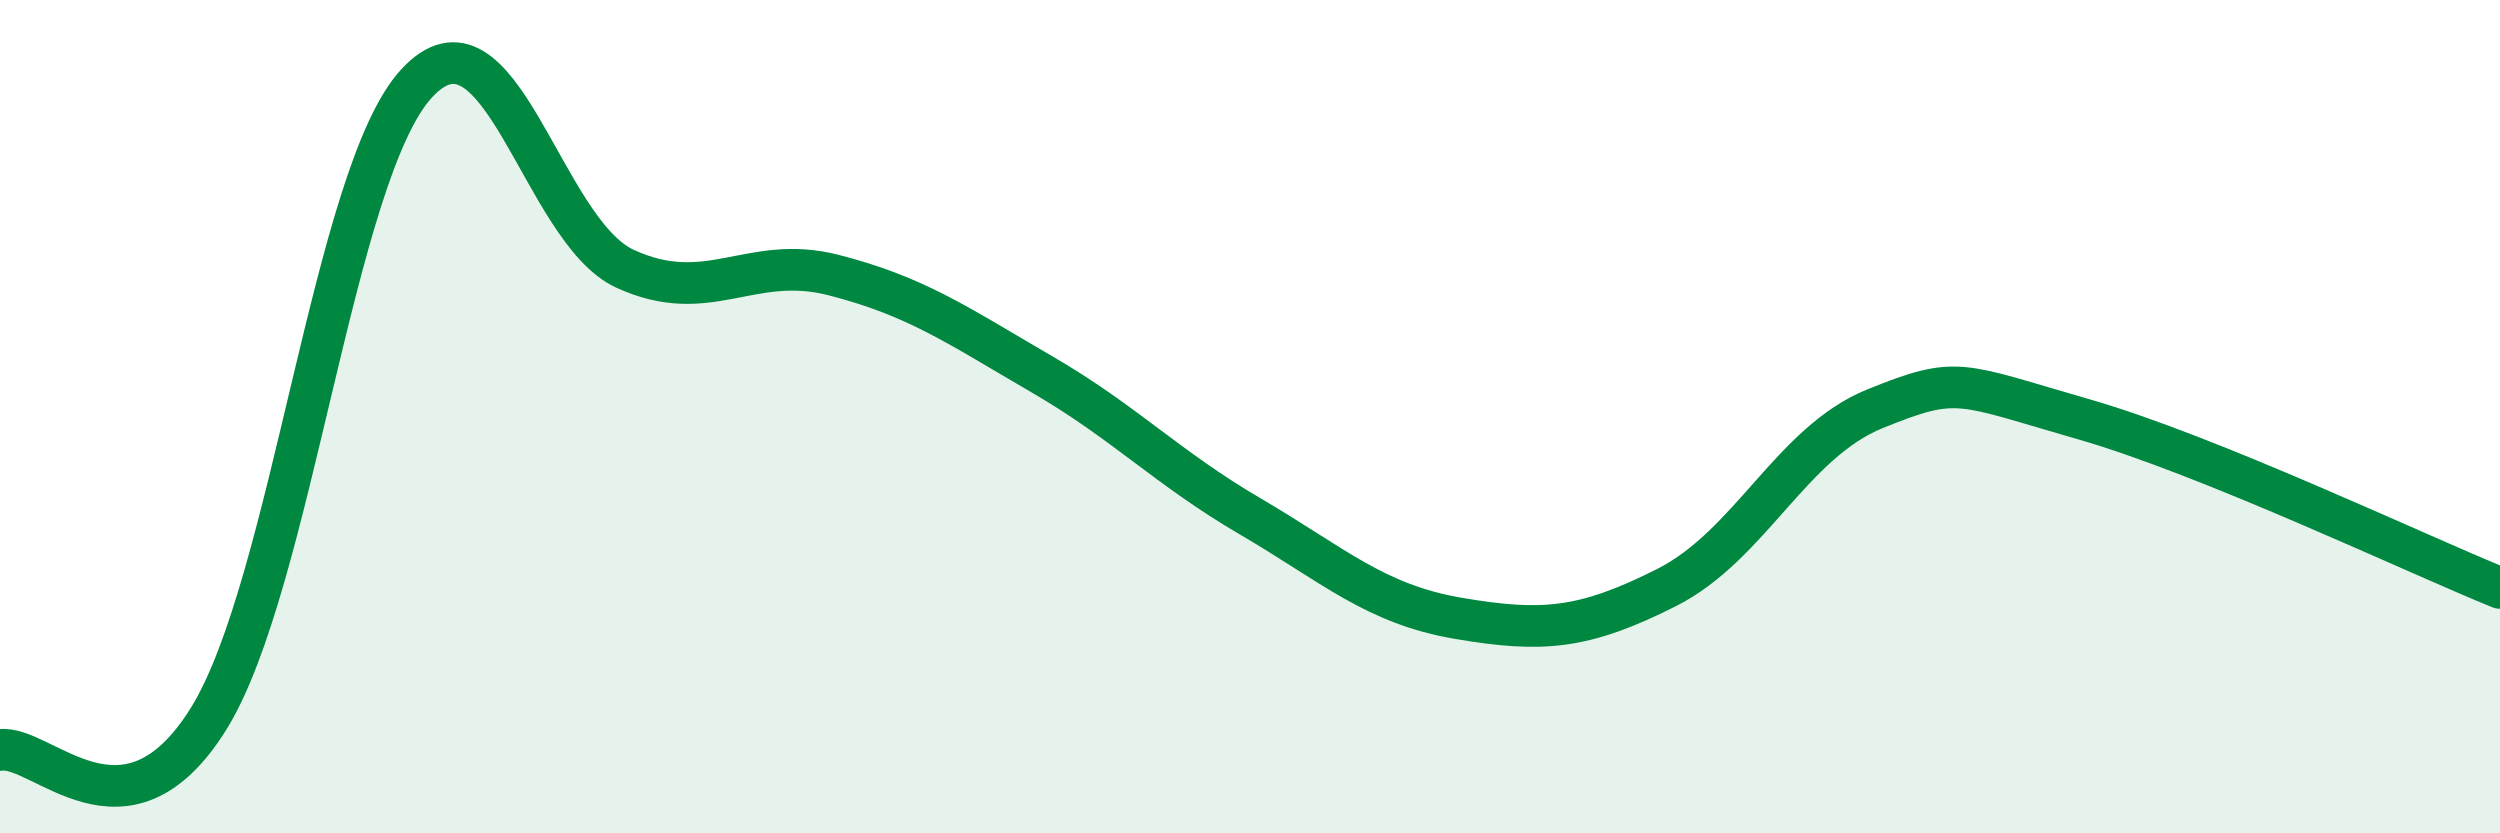
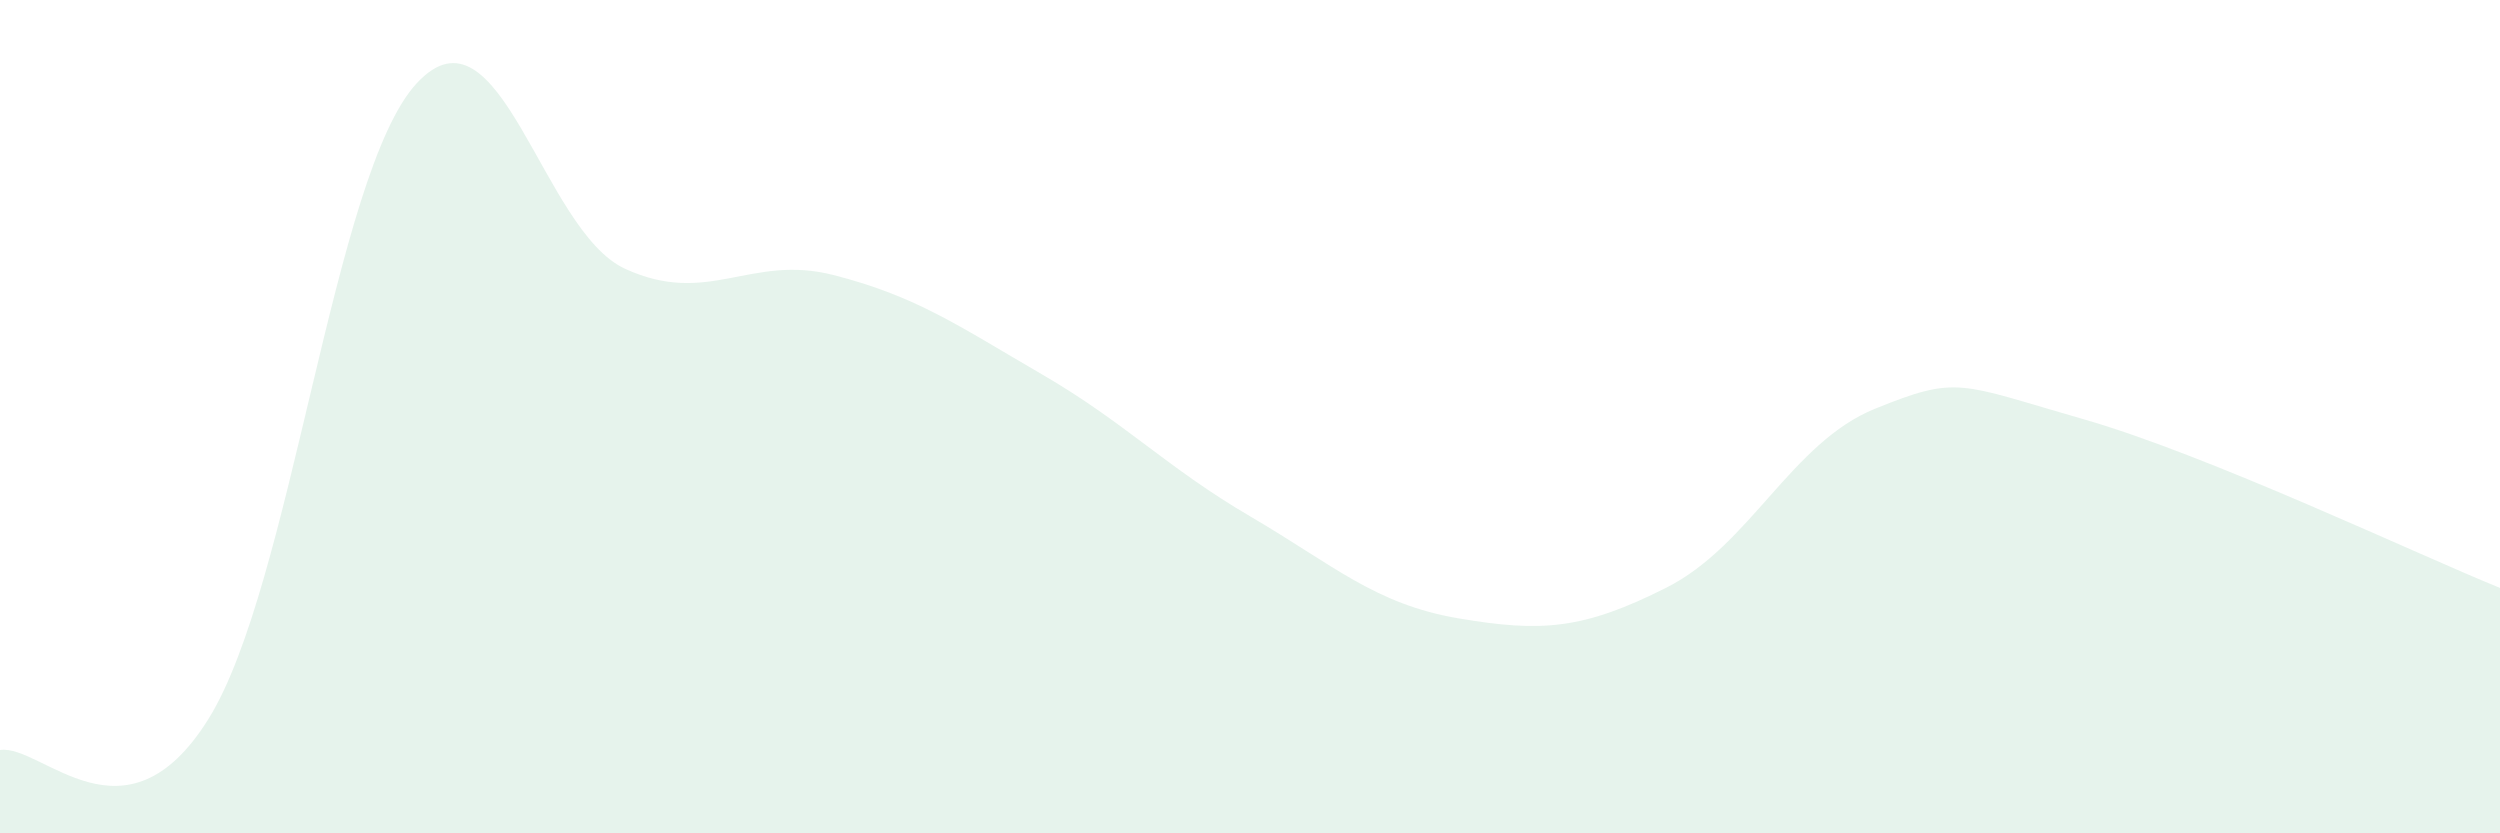
<svg xmlns="http://www.w3.org/2000/svg" width="60" height="20" viewBox="0 0 60 20">
  <path d="M 0,18 C 1,17.85 3,20.46 5,17.26 C 7,14.06 8,4.16 10,2 C 12,-0.16 13,5.53 15,6.45 C 17,7.37 18,6.09 20,6.6 C 22,7.11 23,7.82 25,8.98 C 27,10.14 28,11.22 30,12.39 C 32,13.56 33,14.5 35,14.84 C 37,15.18 38,15.11 40,14.1 C 42,13.09 43,10.62 45,9.81 C 47,9 47,9.2 50,10.06 C 53,10.92 58,13.3 60,14.11L60 20L0 20Z" fill="#008740" opacity="0.1" stroke-linecap="round" stroke-linejoin="round" />
-   <path d="M 0,18 C 1,17.85 3,20.46 5,17.26 C 7,14.06 8,4.16 10,2 C 12,-0.16 13,5.53 15,6.45 C 17,7.37 18,6.09 20,6.6 C 22,7.11 23,7.82 25,8.98 C 27,10.14 28,11.22 30,12.39 C 32,13.56 33,14.5 35,14.84 C 37,15.18 38,15.11 40,14.1 C 42,13.09 43,10.62 45,9.81 C 47,9 47,9.2 50,10.06 C 53,10.92 58,13.3 60,14.11" stroke="#008740" stroke-width="1" fill="none" stroke-linecap="round" stroke-linejoin="round" />
</svg>